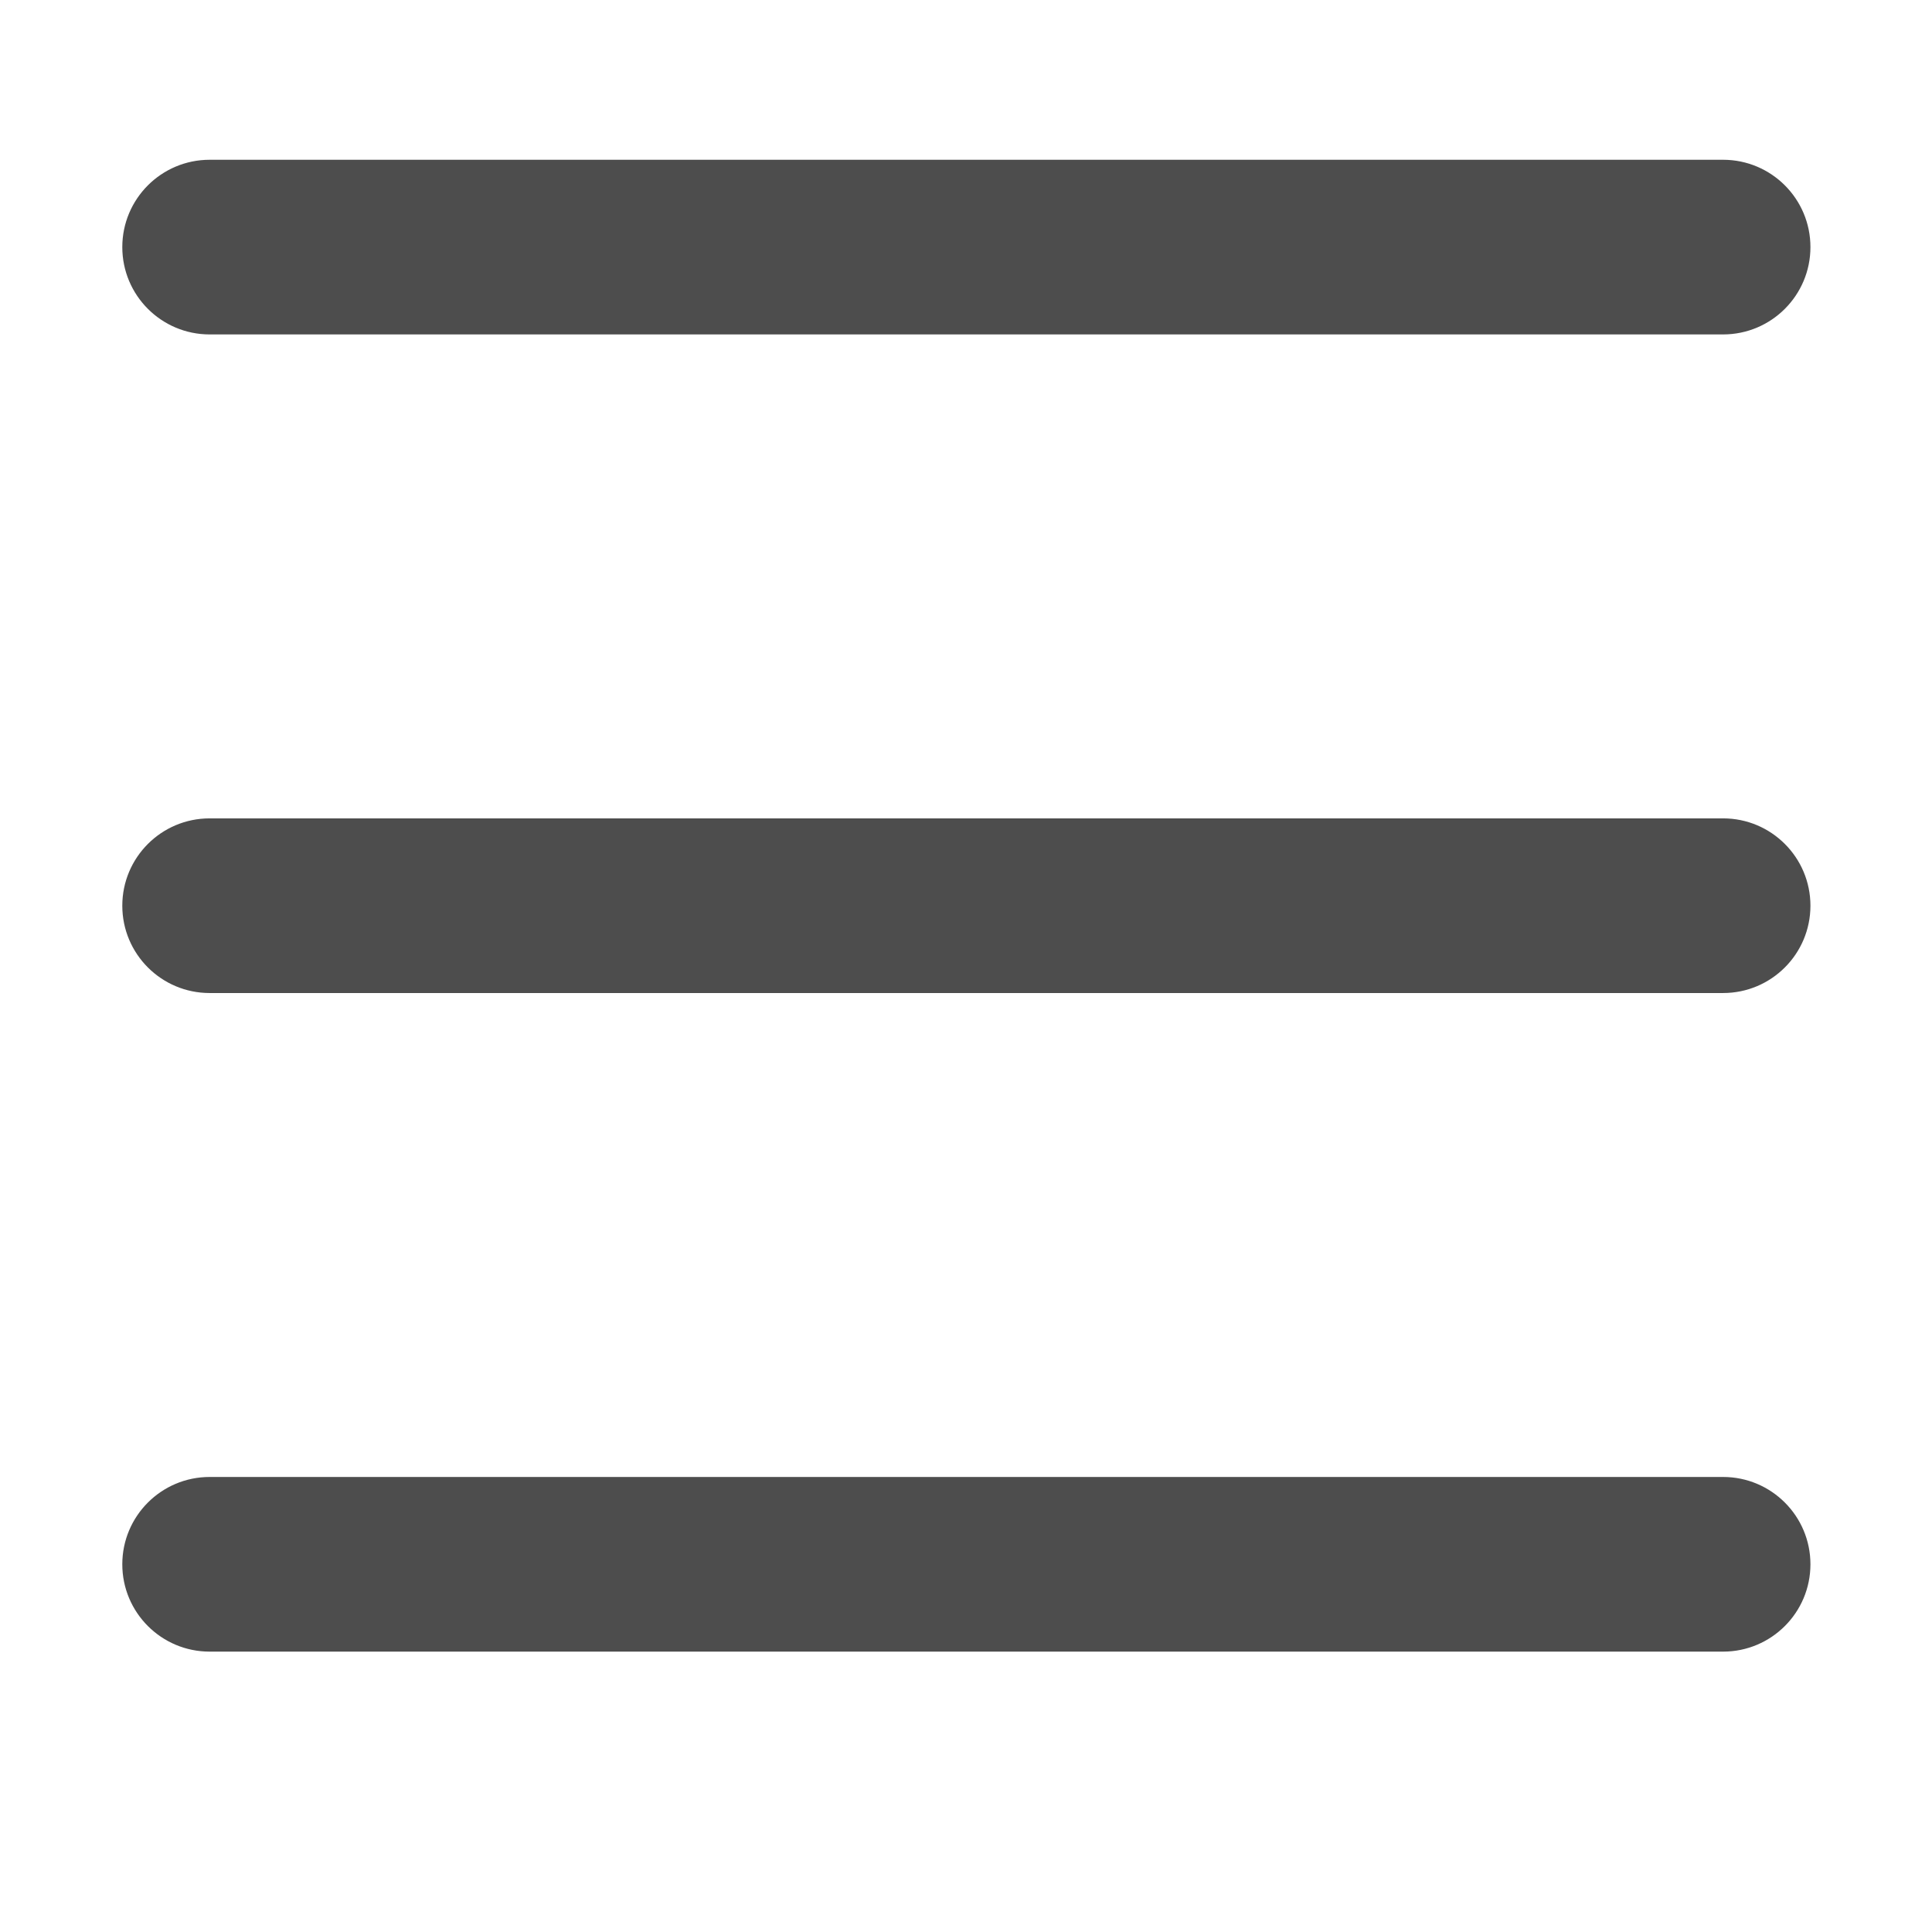
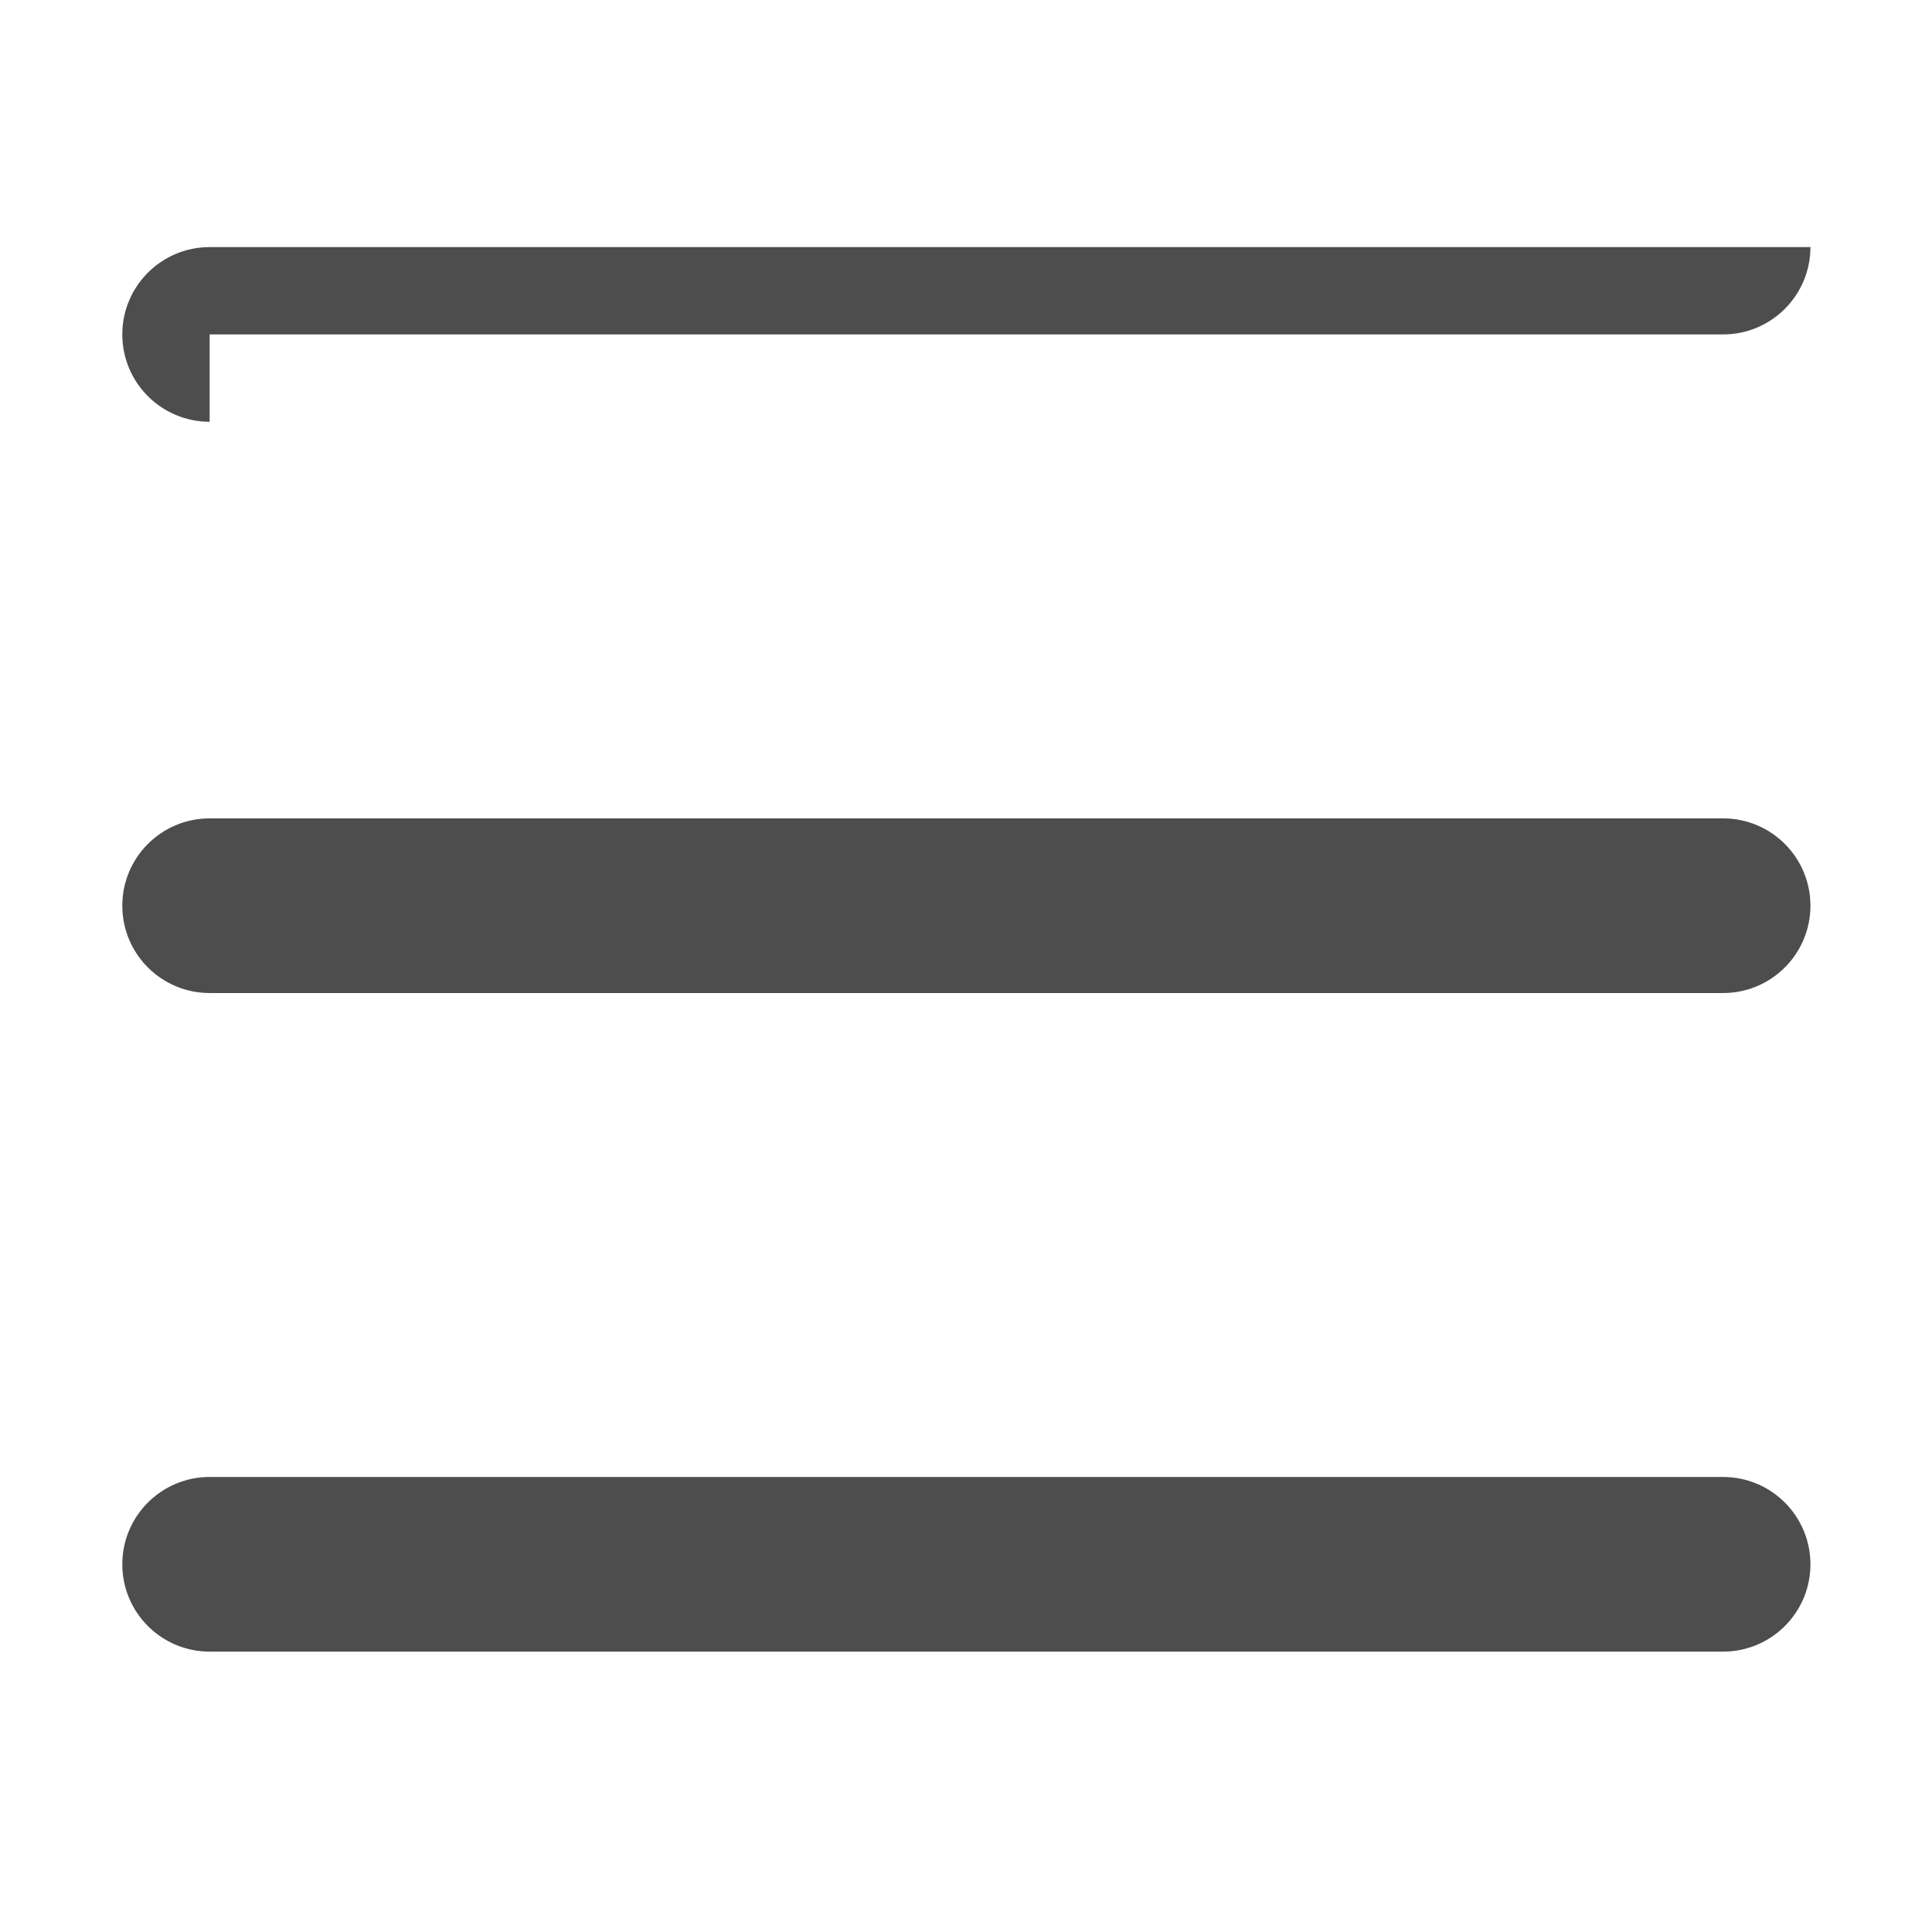
<svg xmlns="http://www.w3.org/2000/svg" class="icon" width="32px" height="32.00px" viewBox="0 0 1024 1024" version="1.1">
-   <path fill="#4d4d4d" d="M111.116 177.255H913.27c25.566 0 46.297-20.719 46.297-46.286s-20.73-46.286-46.297-46.286H111.116c-25.567 0-46.296 20.719-46.296 46.286s20.729 46.286 46.296 46.286zM913.271 433.754H111.116c-25.567 0-46.296 20.719-46.296 46.286 0 25.566 20.729 46.286 46.296 46.286H913.27c25.566 0 46.297-20.72 46.297-46.286 0-25.567-20.73-46.286-46.296-46.286zM913.271 782.824H111.116c-25.567 0-46.296 20.721-46.296 46.286 0 25.566 20.729 46.285 46.296 46.285H913.27c25.566 0 46.297-20.719 46.297-46.285 0-25.565-20.73-46.286-46.296-46.286z" />
+   <path fill="#4d4d4d" d="M111.116 177.255H913.27c25.566 0 46.297-20.719 46.297-46.286H111.116c-25.567 0-46.296 20.719-46.296 46.286s20.729 46.286 46.296 46.286zM913.271 433.754H111.116c-25.567 0-46.296 20.719-46.296 46.286 0 25.566 20.729 46.286 46.296 46.286H913.27c25.566 0 46.297-20.72 46.297-46.286 0-25.567-20.73-46.286-46.296-46.286zM913.271 782.824H111.116c-25.567 0-46.296 20.721-46.296 46.286 0 25.566 20.729 46.285 46.296 46.285H913.27c25.566 0 46.297-20.719 46.297-46.285 0-25.565-20.73-46.286-46.296-46.286z" />
</svg>